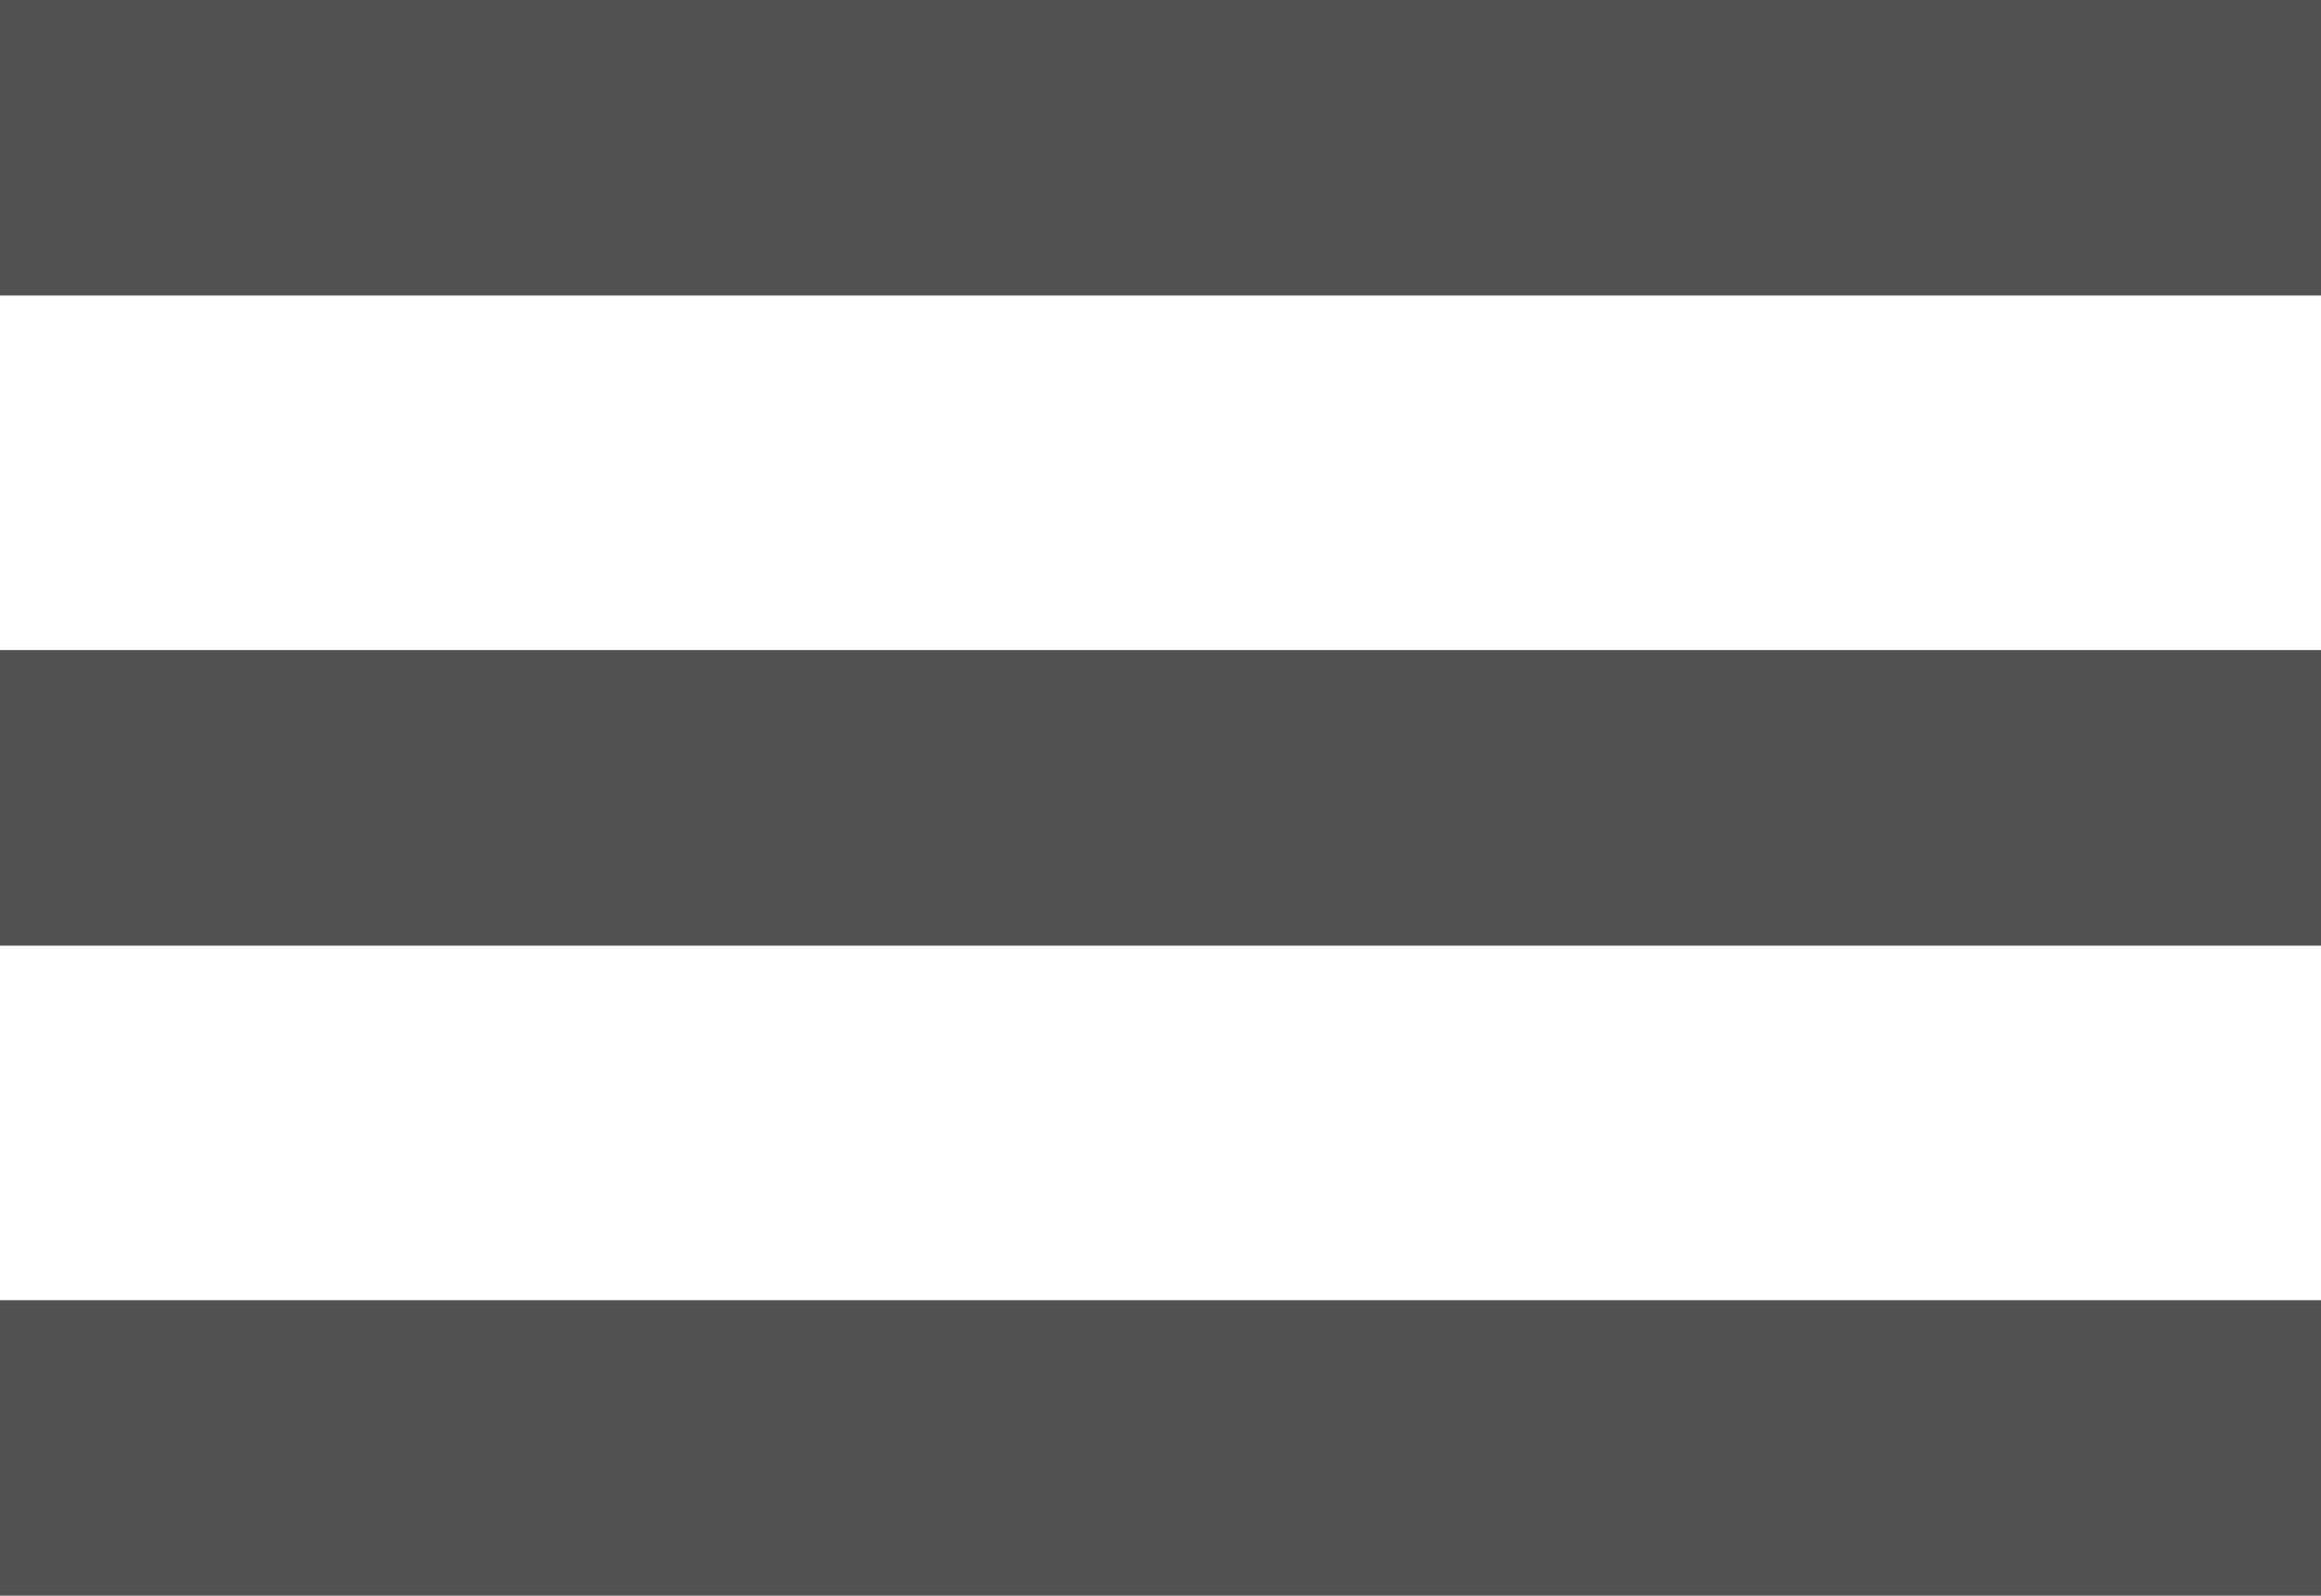
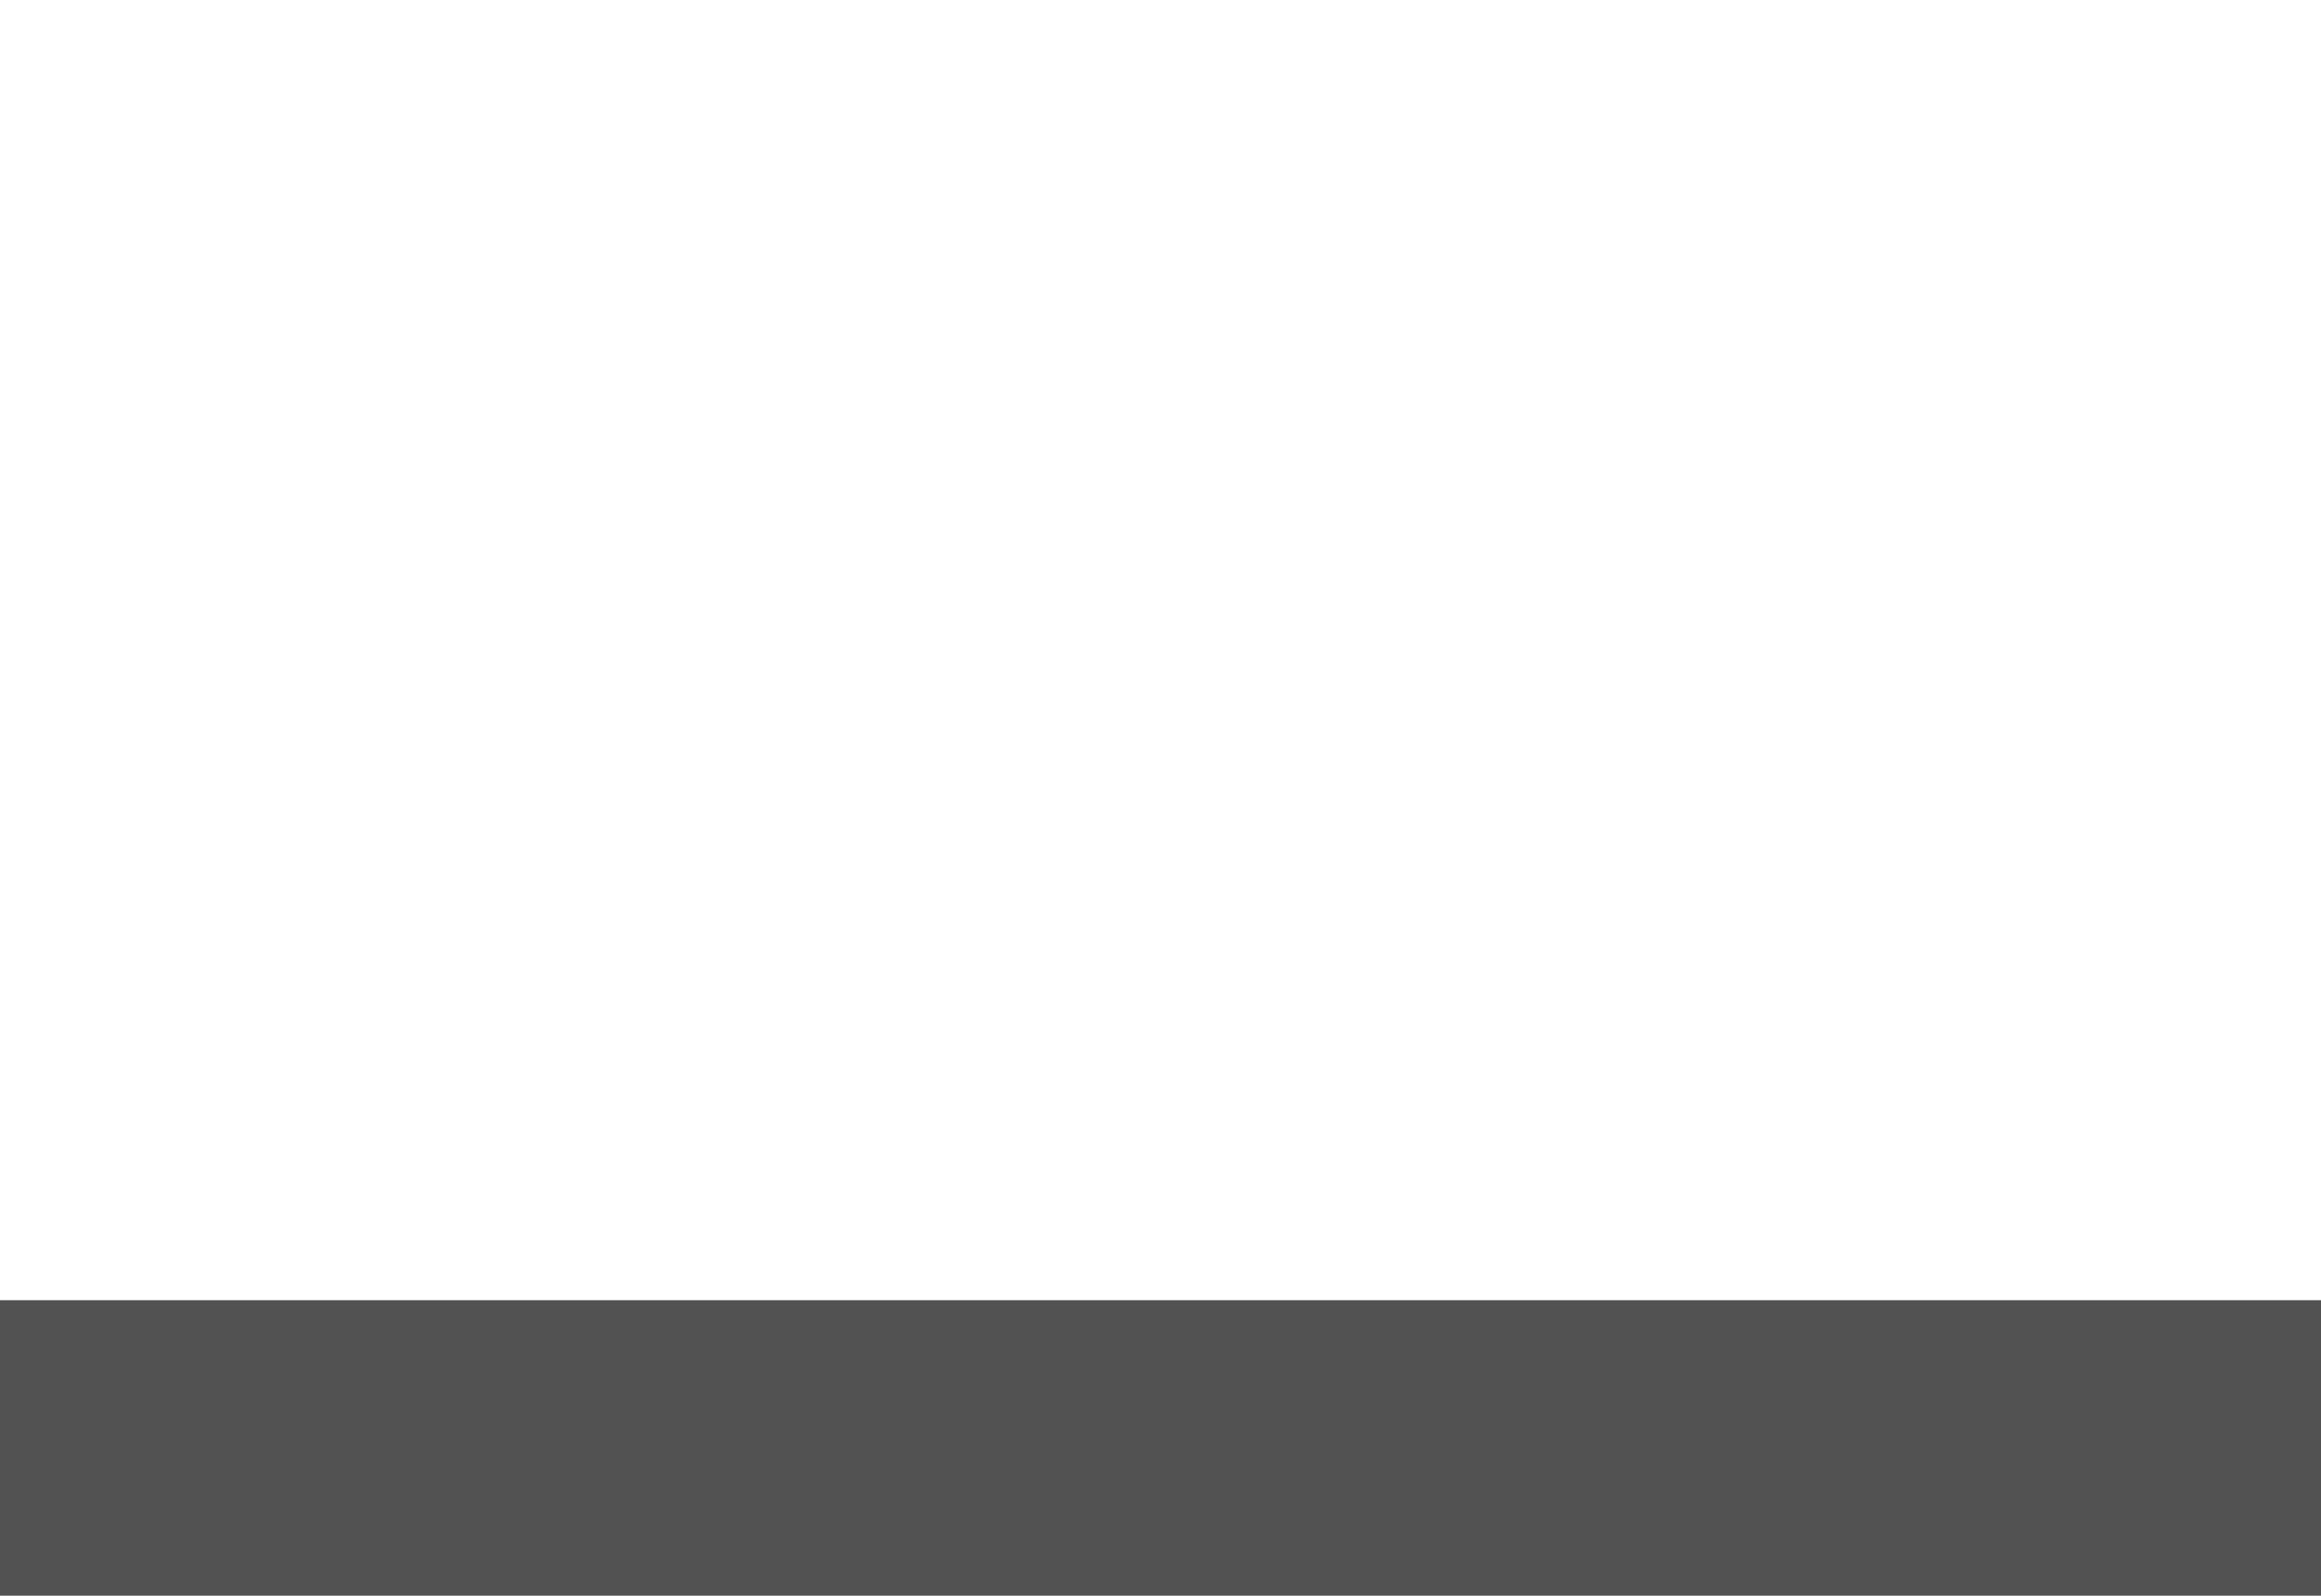
<svg xmlns="http://www.w3.org/2000/svg" width="32px" height="22px">
  <g>
-     <path fill-rule="evenodd" opacity="0.702" fill="#090909" d="M-0.000,-0.001 L32.000,-0.001 L32.000,4.074 L-0.000,4.074 L-0.000,-0.001 Z" />
-   </g>
+     </g>
  <g>
-     <path fill-rule="evenodd" opacity="0.702" fill="#090909" d="M-0.000,8.962 L32.000,8.962 L32.000,13.037 L-0.000,13.037 L-0.000,8.962 Z" />
-   </g>
+     </g>
  <g>
    <path fill-rule="evenodd" opacity="0.702" fill="#090909" d="M-0.000,17.925 L32.000,17.925 L32.000,21.999 L-0.000,21.999 L-0.000,17.925 Z" />
  </g>
</svg>